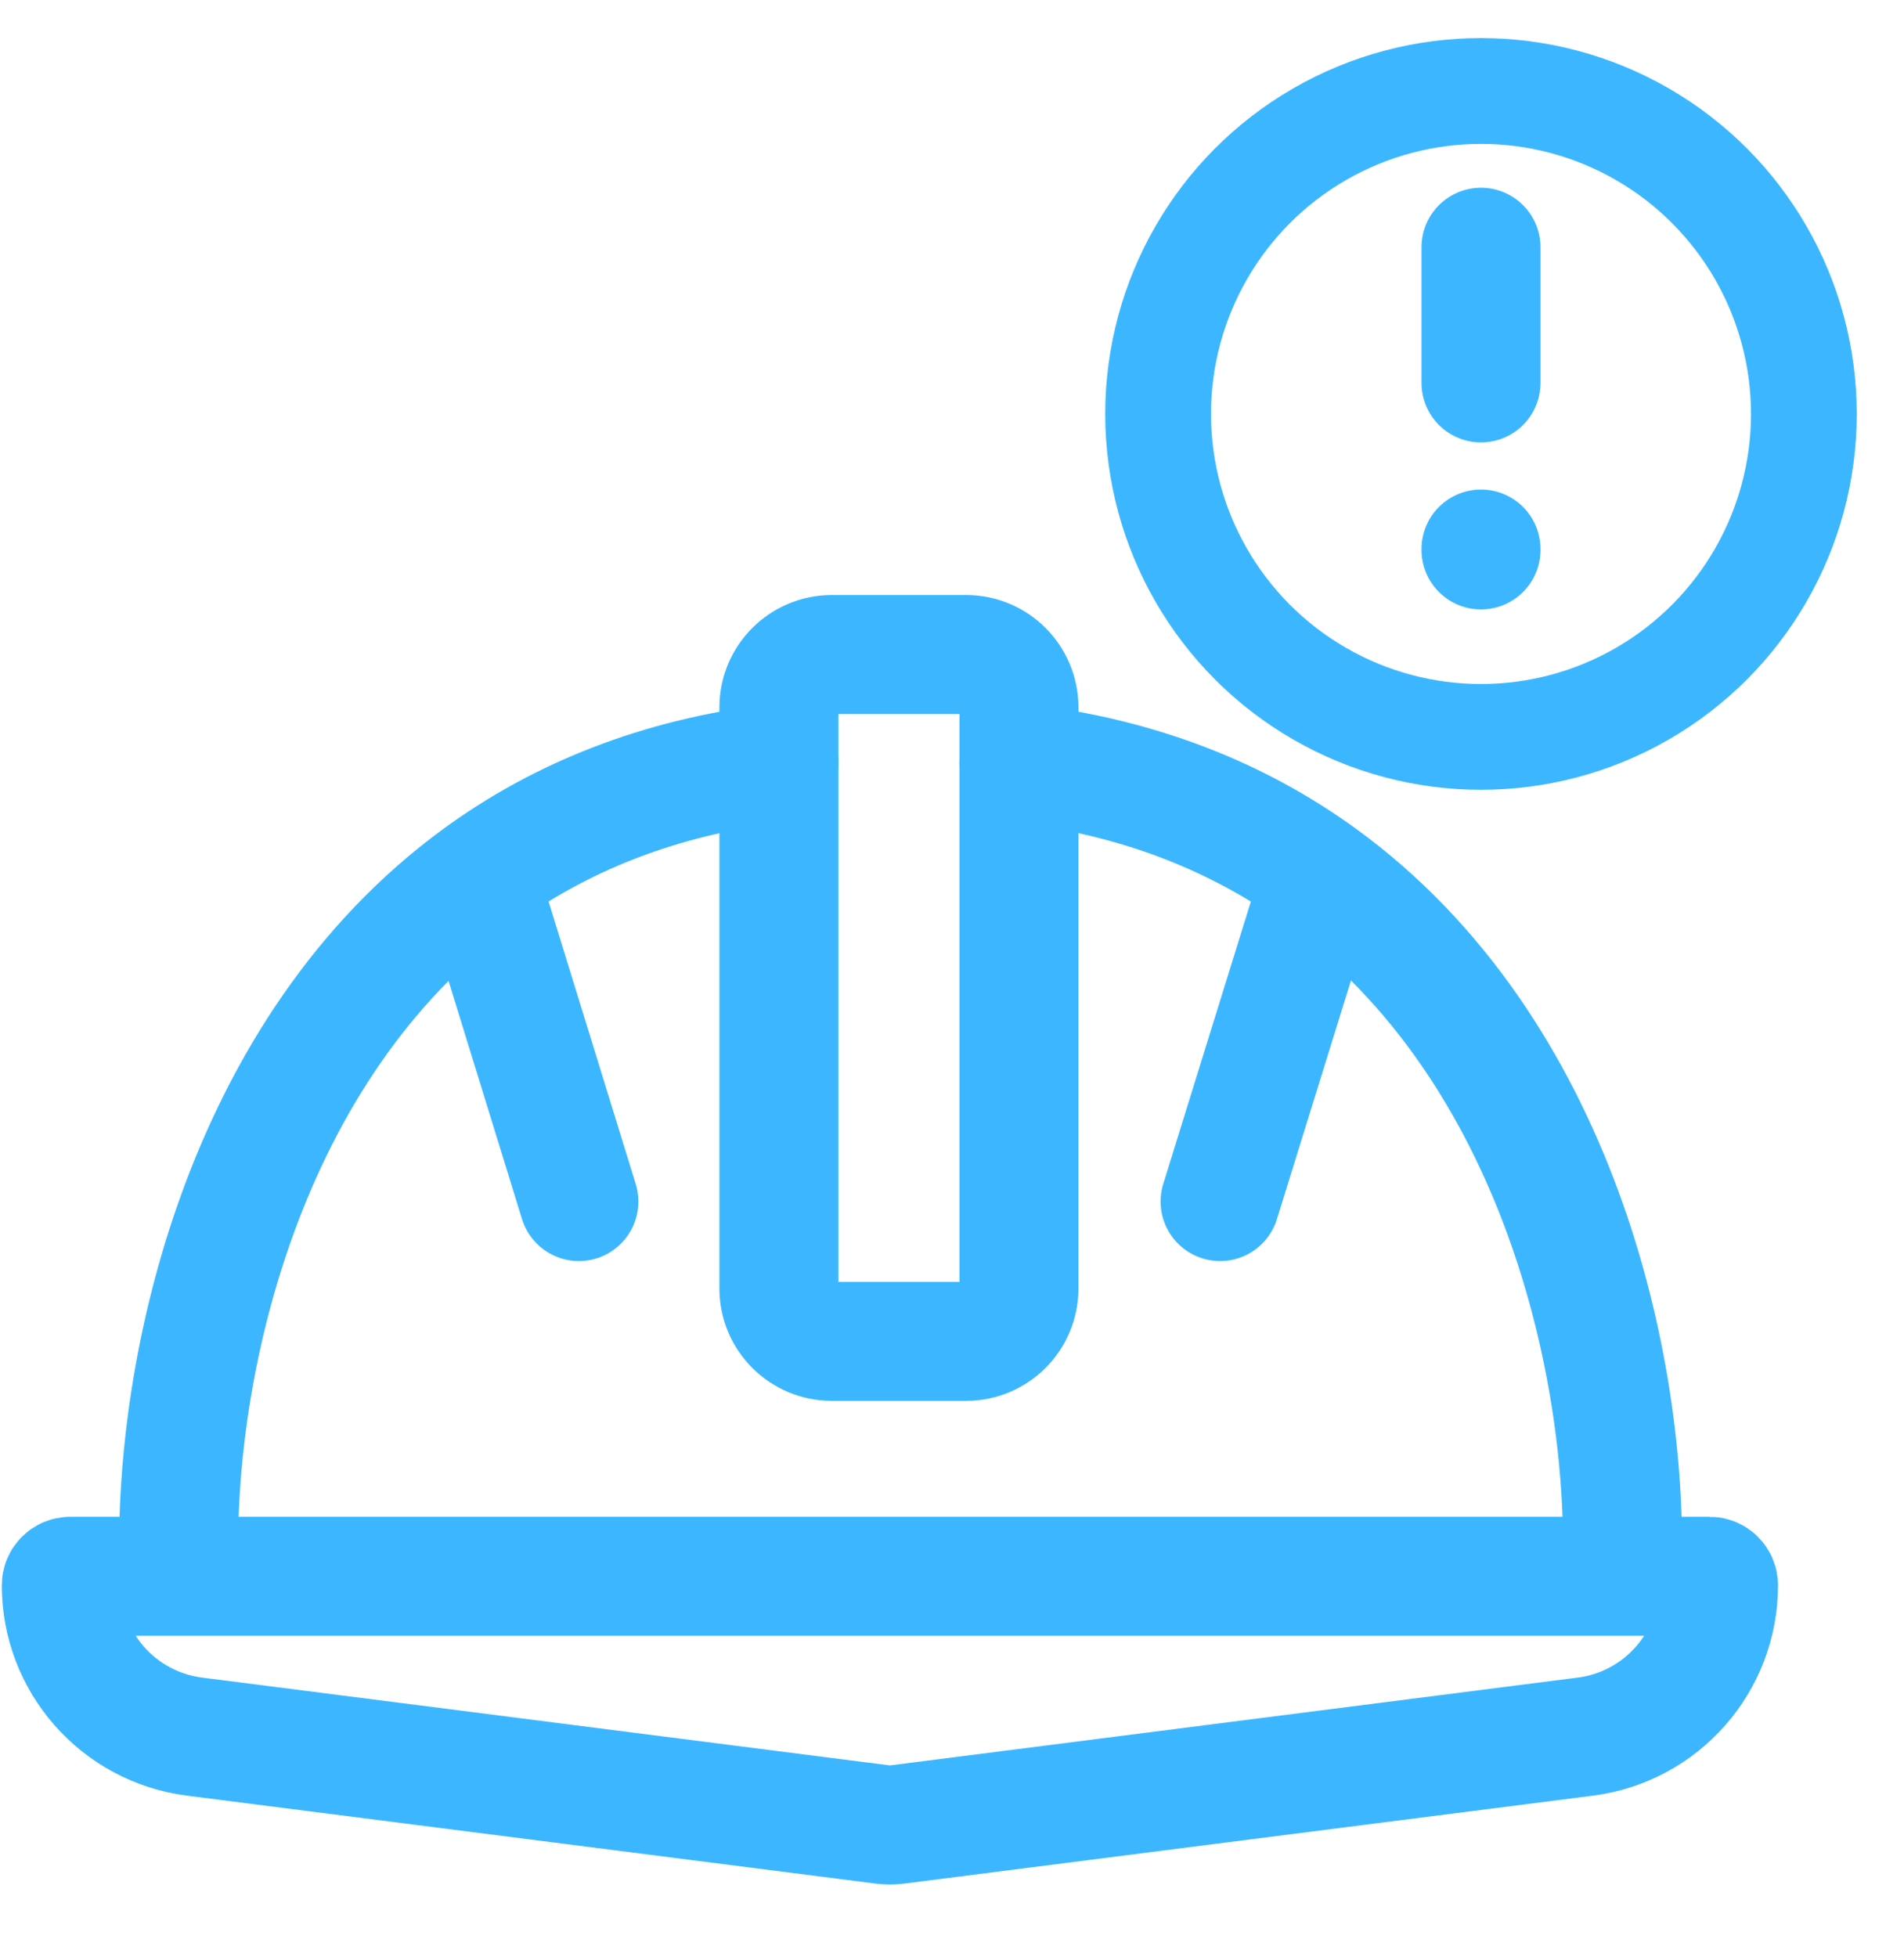
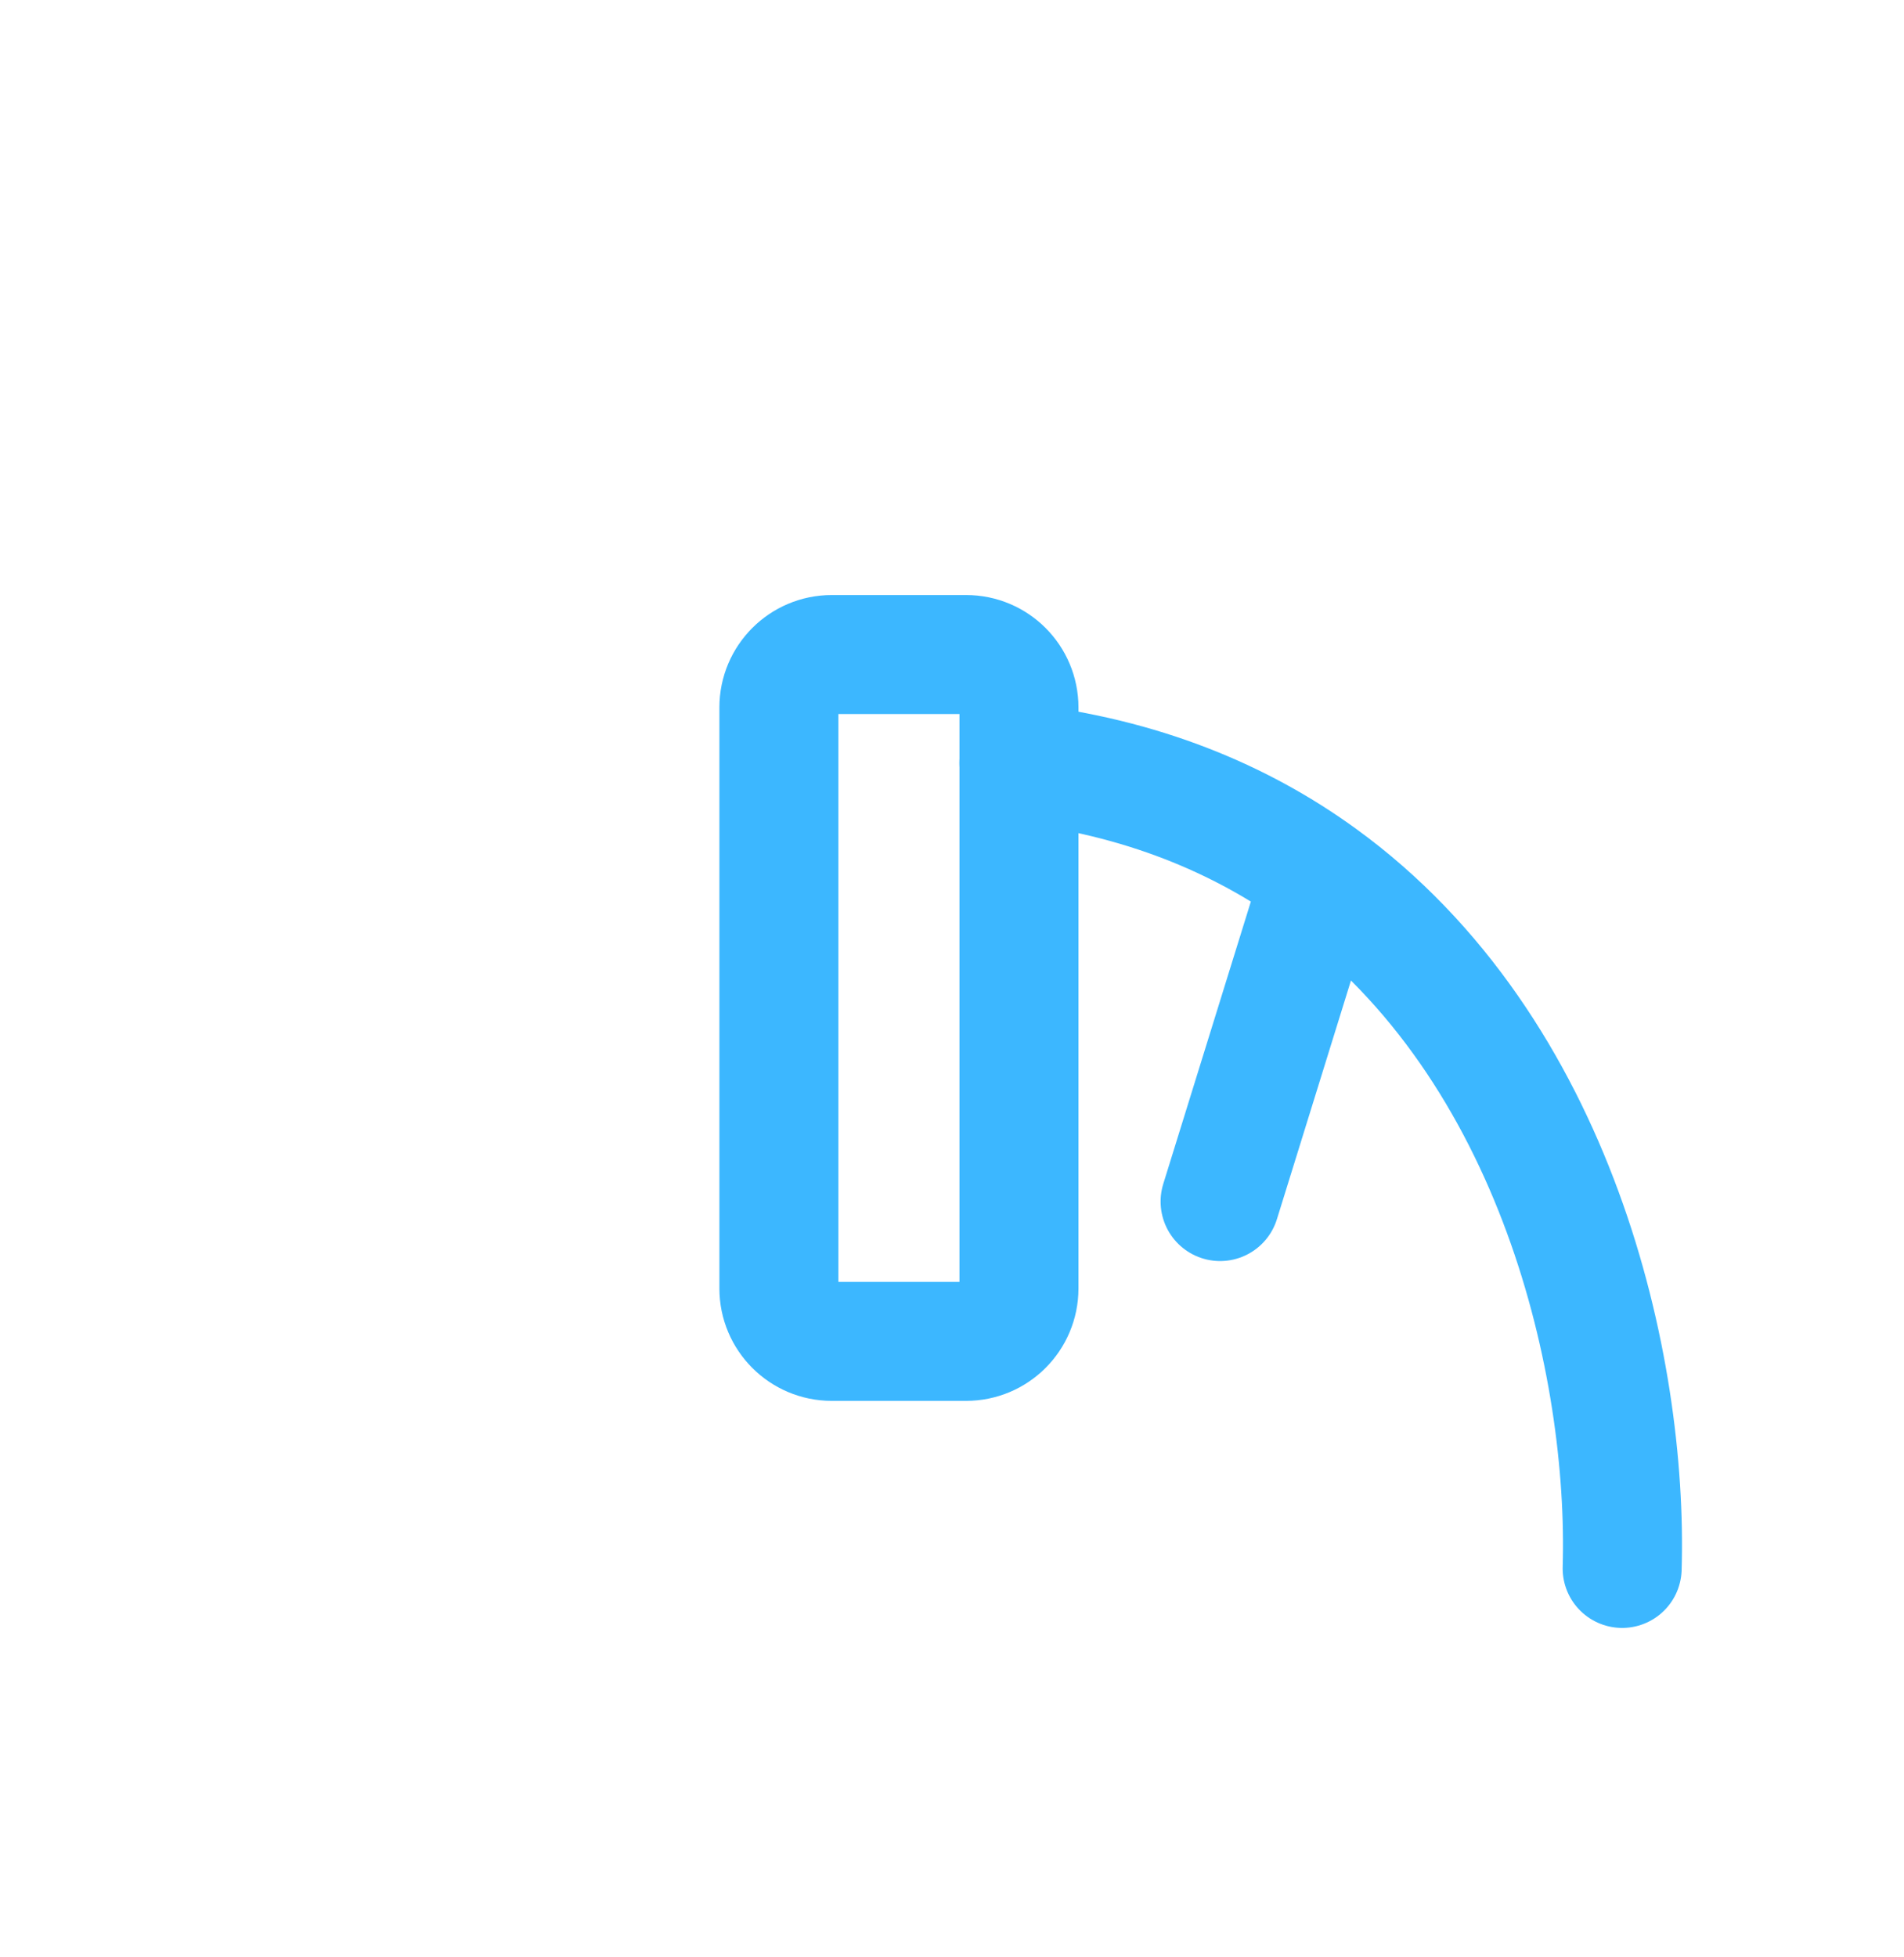
<svg xmlns="http://www.w3.org/2000/svg" width="36" height="37" viewBox="0 0 36 37" fill="none">
  <g clip-path="url(#clip0_690_1554)">
-     <path d="M3.384 29.648C3.272 25.858 4.594 19.825 9.051 16.574M14.727 14.423C12.431 14.69 10.561 15.472 9.051 16.574M10.945 22.713L9.051 16.574" stroke="#3CB7FF" stroke-width="2.25" stroke-linecap="round" stroke-linejoin="round" />
    <path d="M30.671 29.648C30.784 25.858 29.455 19.825 24.974 16.574M19.266 14.423C21.575 14.69 23.455 15.472 24.974 16.574M23.069 22.713L24.974 16.574" stroke="#3CB7FF" stroke-width="2.25" stroke-linecap="round" stroke-linejoin="round" />
    <path d="M14.727 24.356V13.373C14.727 12.821 15.175 12.373 15.727 12.373H18.266C18.819 12.373 19.266 12.821 19.266 13.373V24.356C19.266 24.908 18.819 25.356 18.266 25.356H15.727C15.175 25.356 14.727 24.908 14.727 24.356Z" stroke="#3CB7FF" stroke-width="2.25" />
-     <path d="M32.323 29.797H1.329C1.235 29.797 1.159 29.873 1.159 29.967C1.159 31.419 2.238 32.644 3.679 32.828L16.699 34.49C16.784 34.501 16.869 34.501 16.953 34.49L29.974 32.828C31.414 32.644 32.493 31.419 32.493 29.967C32.493 29.873 32.417 29.797 32.323 29.797Z" stroke="#3CB7FF" stroke-width="2.25" />
-     <circle cx="28.002" cy="7.825" r="6.105" stroke="#3CB7FF" stroke-width="2" stroke-linecap="round" stroke-linejoin="round" />
-     <path d="M28.002 4.674V7.238" stroke="#3CB7FF" stroke-width="2.25" stroke-linecap="round" stroke-linejoin="round" />
-     <path d="M28.002 10.379V10.395" stroke="#3CB7FF" stroke-width="2.25" stroke-linecap="round" stroke-linejoin="round" />
  </g>
  <defs>
    <clipPath id="clip0_690_1554">
      <rect width="36" height="36" fill="white" transform="translate(0 0.06)" />
    </clipPath>
  </defs>
</svg>